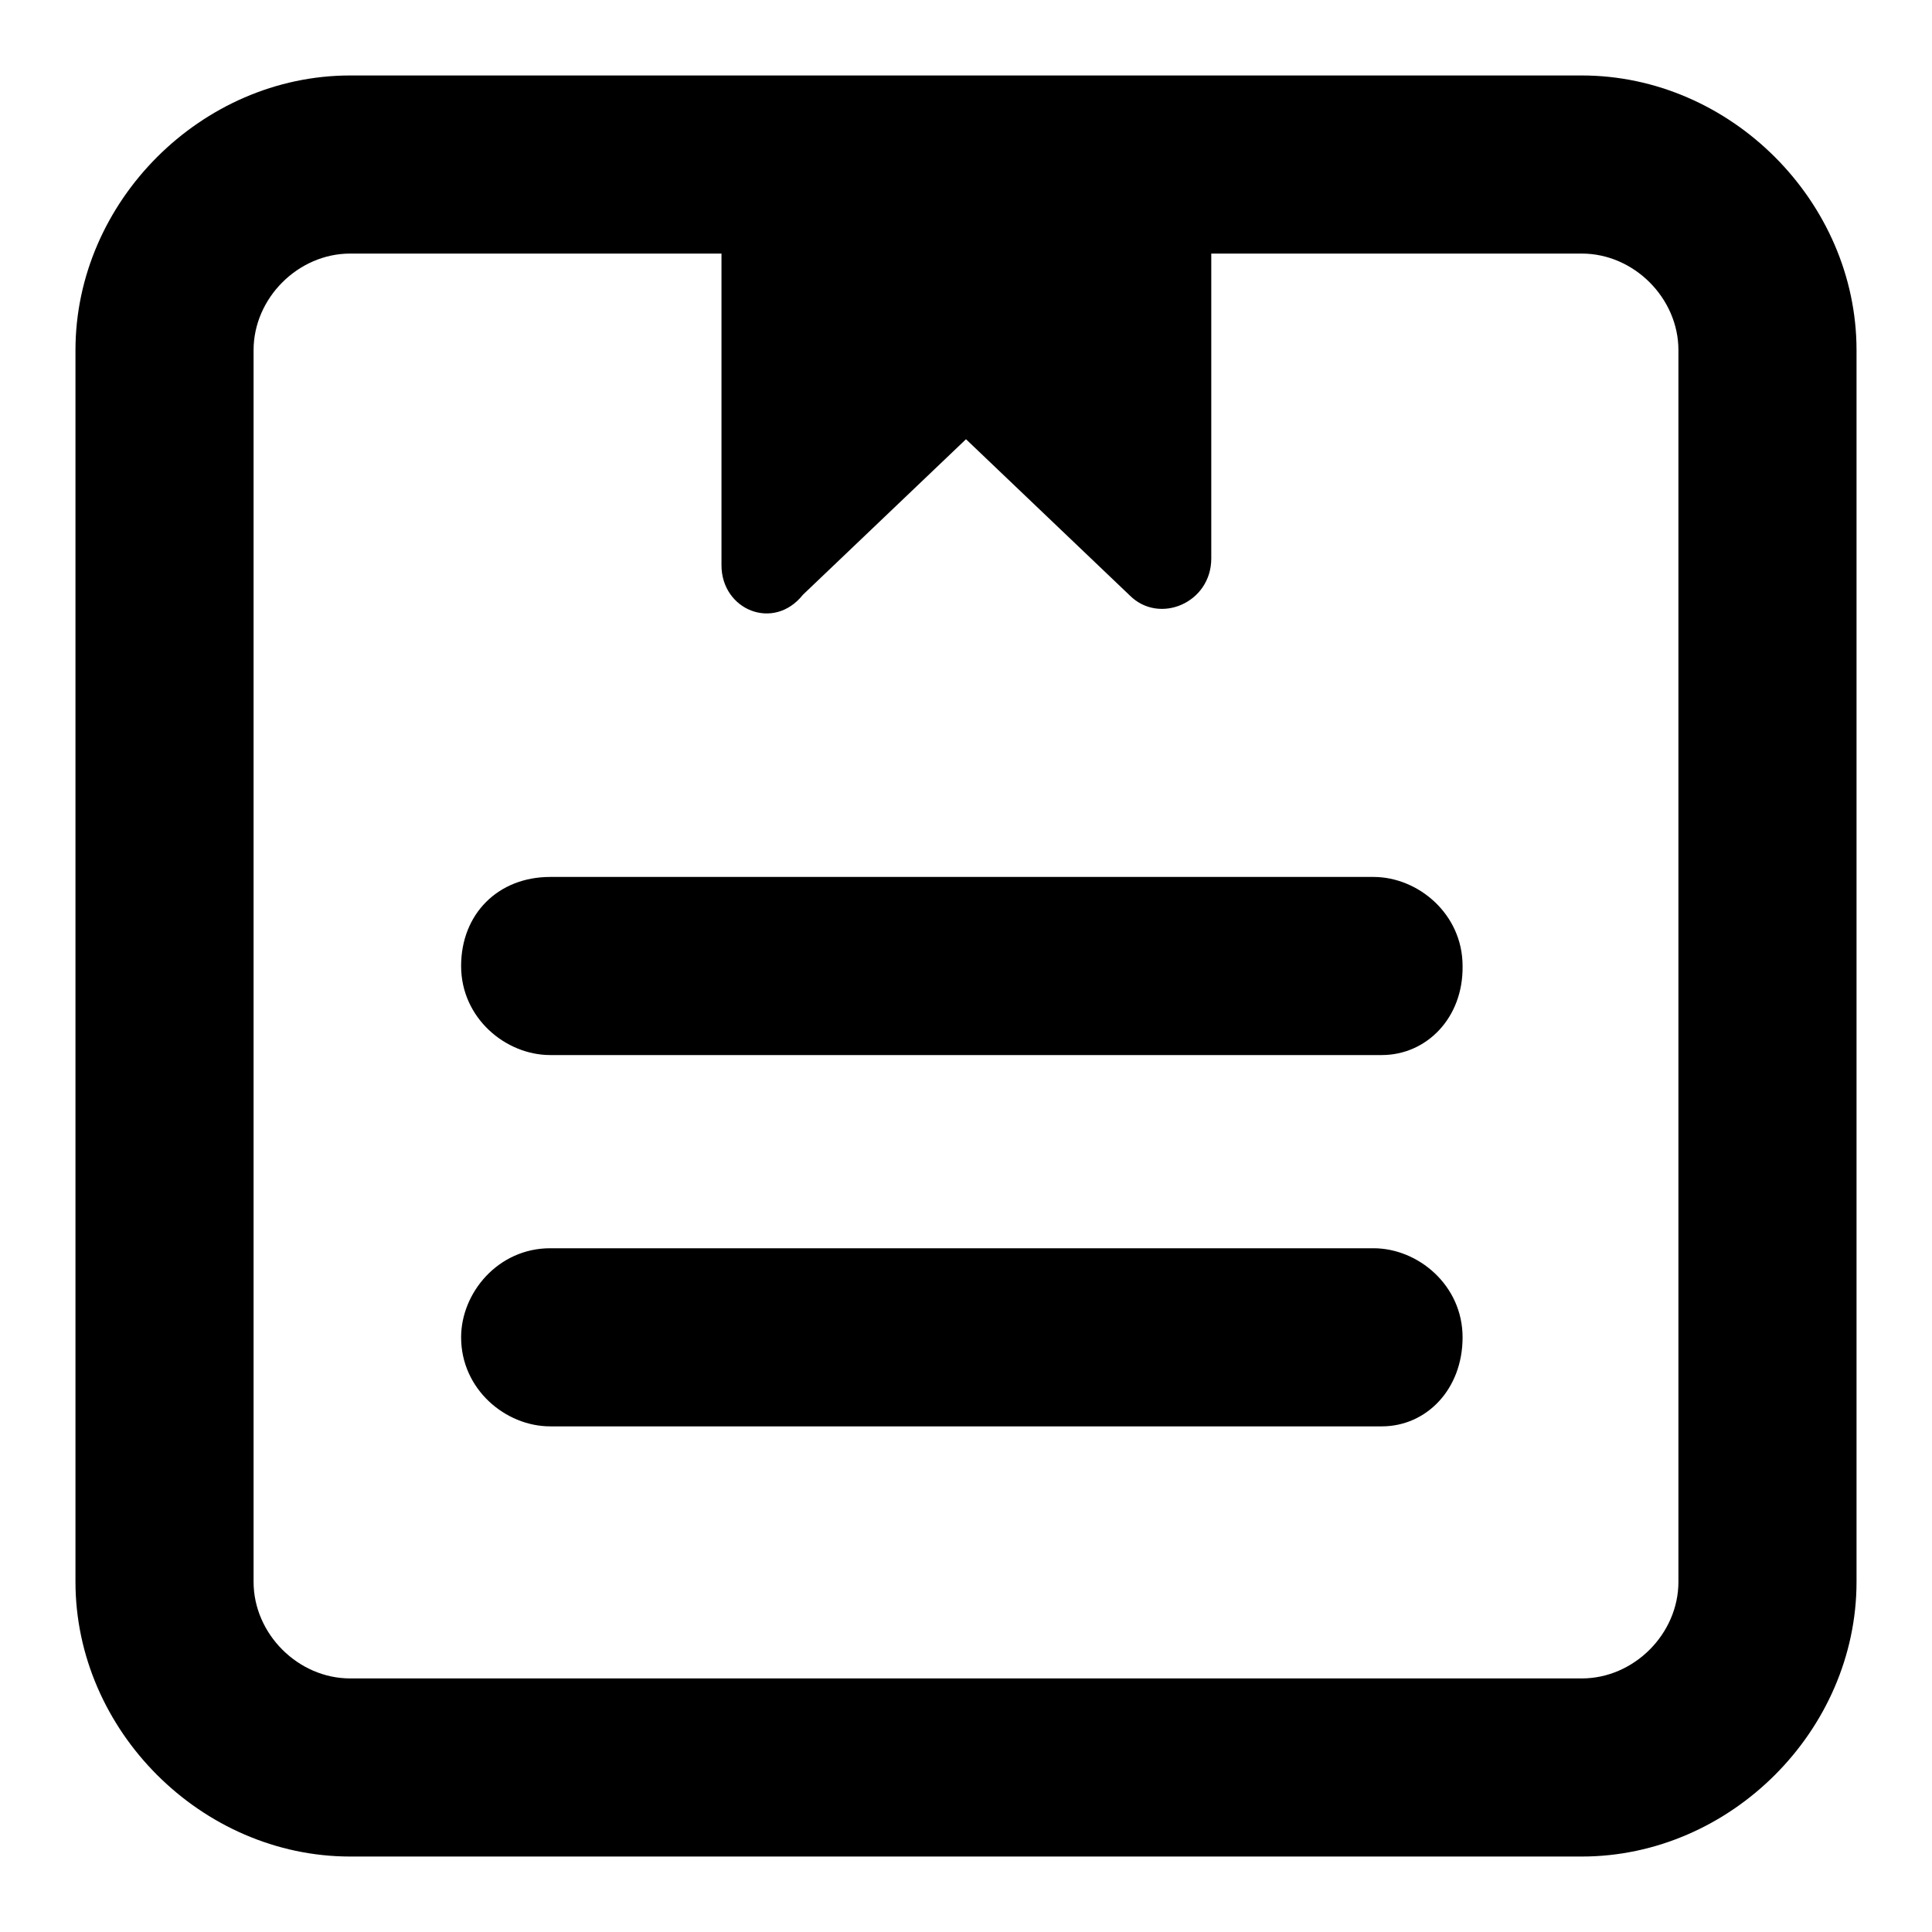
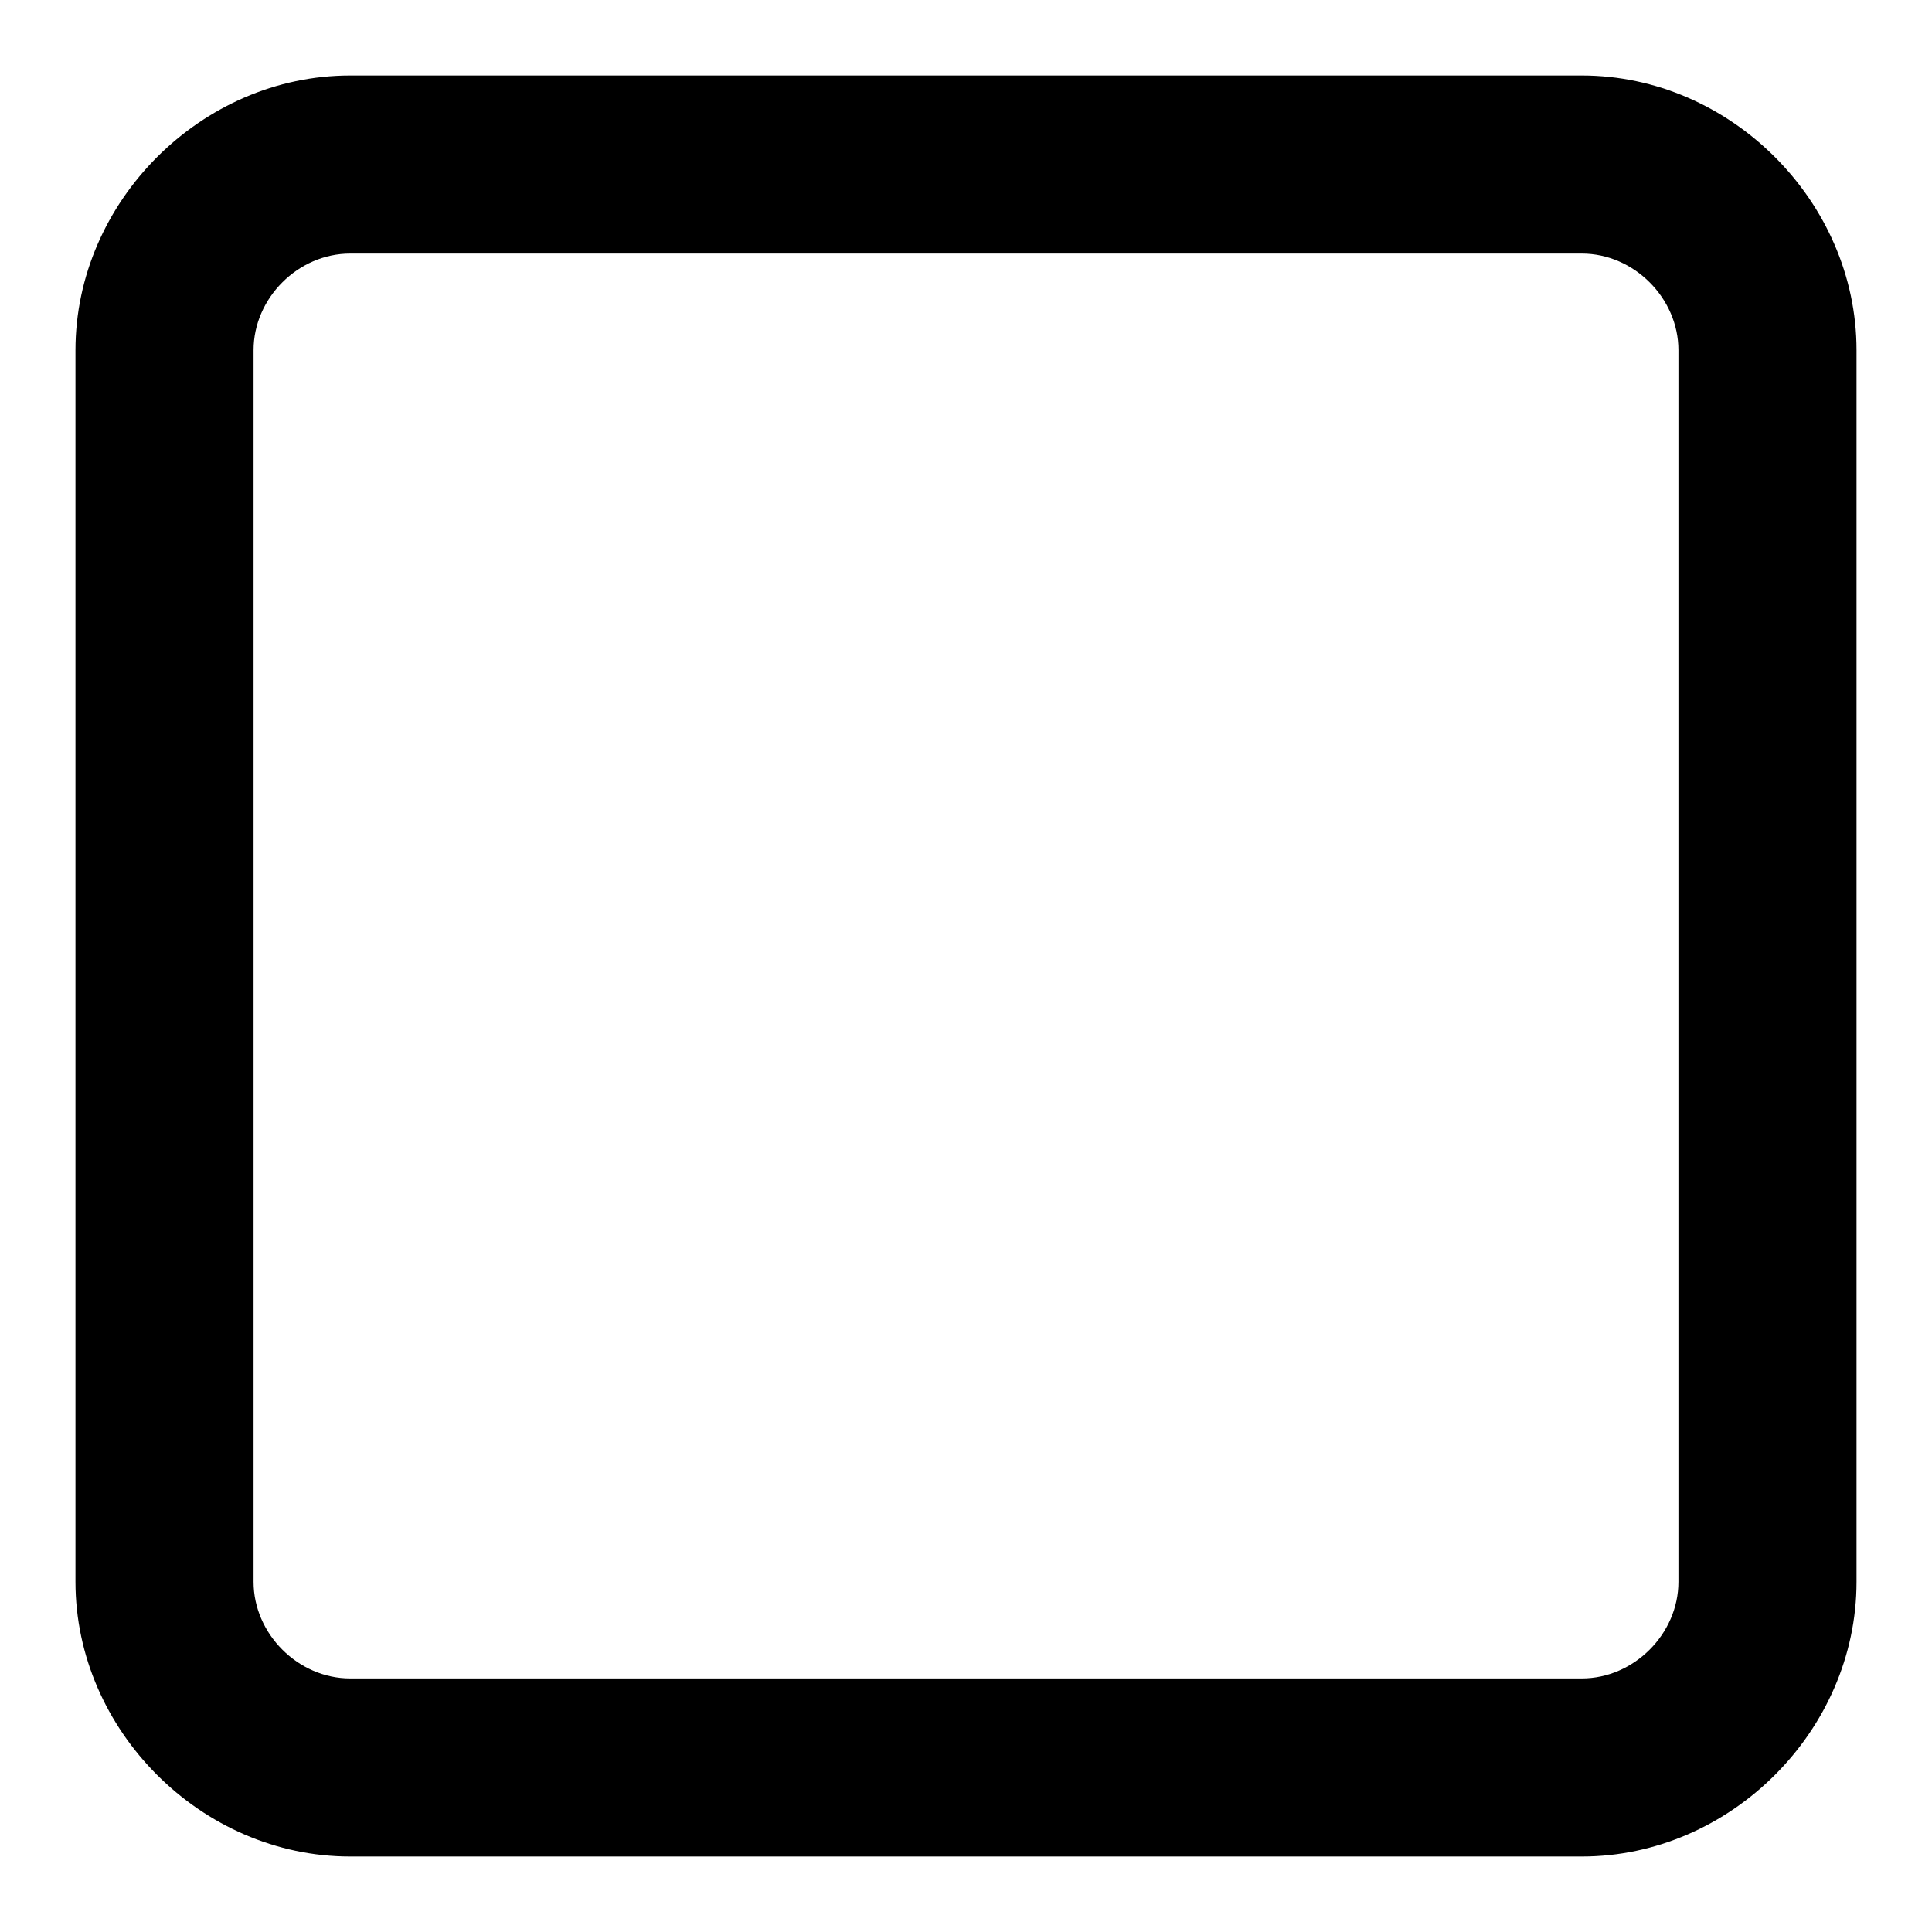
<svg xmlns="http://www.w3.org/2000/svg" version="1.1" x="0px" y="0px" viewBox="0 0 256 256" enable-background="new 0 0 256 256" xml:space="preserve">
  <g>
    <path fill="#000000" d="M209.6,10H46.4C26.7,10,10,26.7,10,46.4v163.2c0,19.7,16.7,36.4,36.4,36.4h163.2 c19.7,0,36.4-16.7,36.4-36.4V46.4C246,26.7,229.3,10,209.6,10L209.6,10z M33.6,46.4c0-6.9,5.9-12.8,12.8-12.8h163.2 c6.9,0,12.8,5.9,12.8,12.8v163.2c0,6.9-5.9,12.8-12.8,12.8H46.4c-6.9,0-12.8-5.9-12.8-12.8V46.4z" />
-     <path fill="#000000" d="M183.1,139.8H72.9c-5.9,0-11.8-4.9-11.8-11.8c0-6.9,4.9-11.8,11.8-11.8h109.1c5.9,0,11.8,4.9,11.8,11.8 C193.9,134.9,189,139.8,183.1,139.8z M183.1,189H72.9c-5.9,0-11.8-4.9-11.8-11.8c0-5.9,4.9-11.8,11.8-11.8h109.1 c5.9,0,11.8,4.9,11.8,11.8S189,189,183.1,189z M160.5,24.8v49.2c0,5.9-6.9,8.8-10.8,4.9L128,58.2l-21.6,20.6 c-3.9,4.9-10.8,2-10.8-3.9V25.7h64.9V24.8z" />
  </g>
</svg>